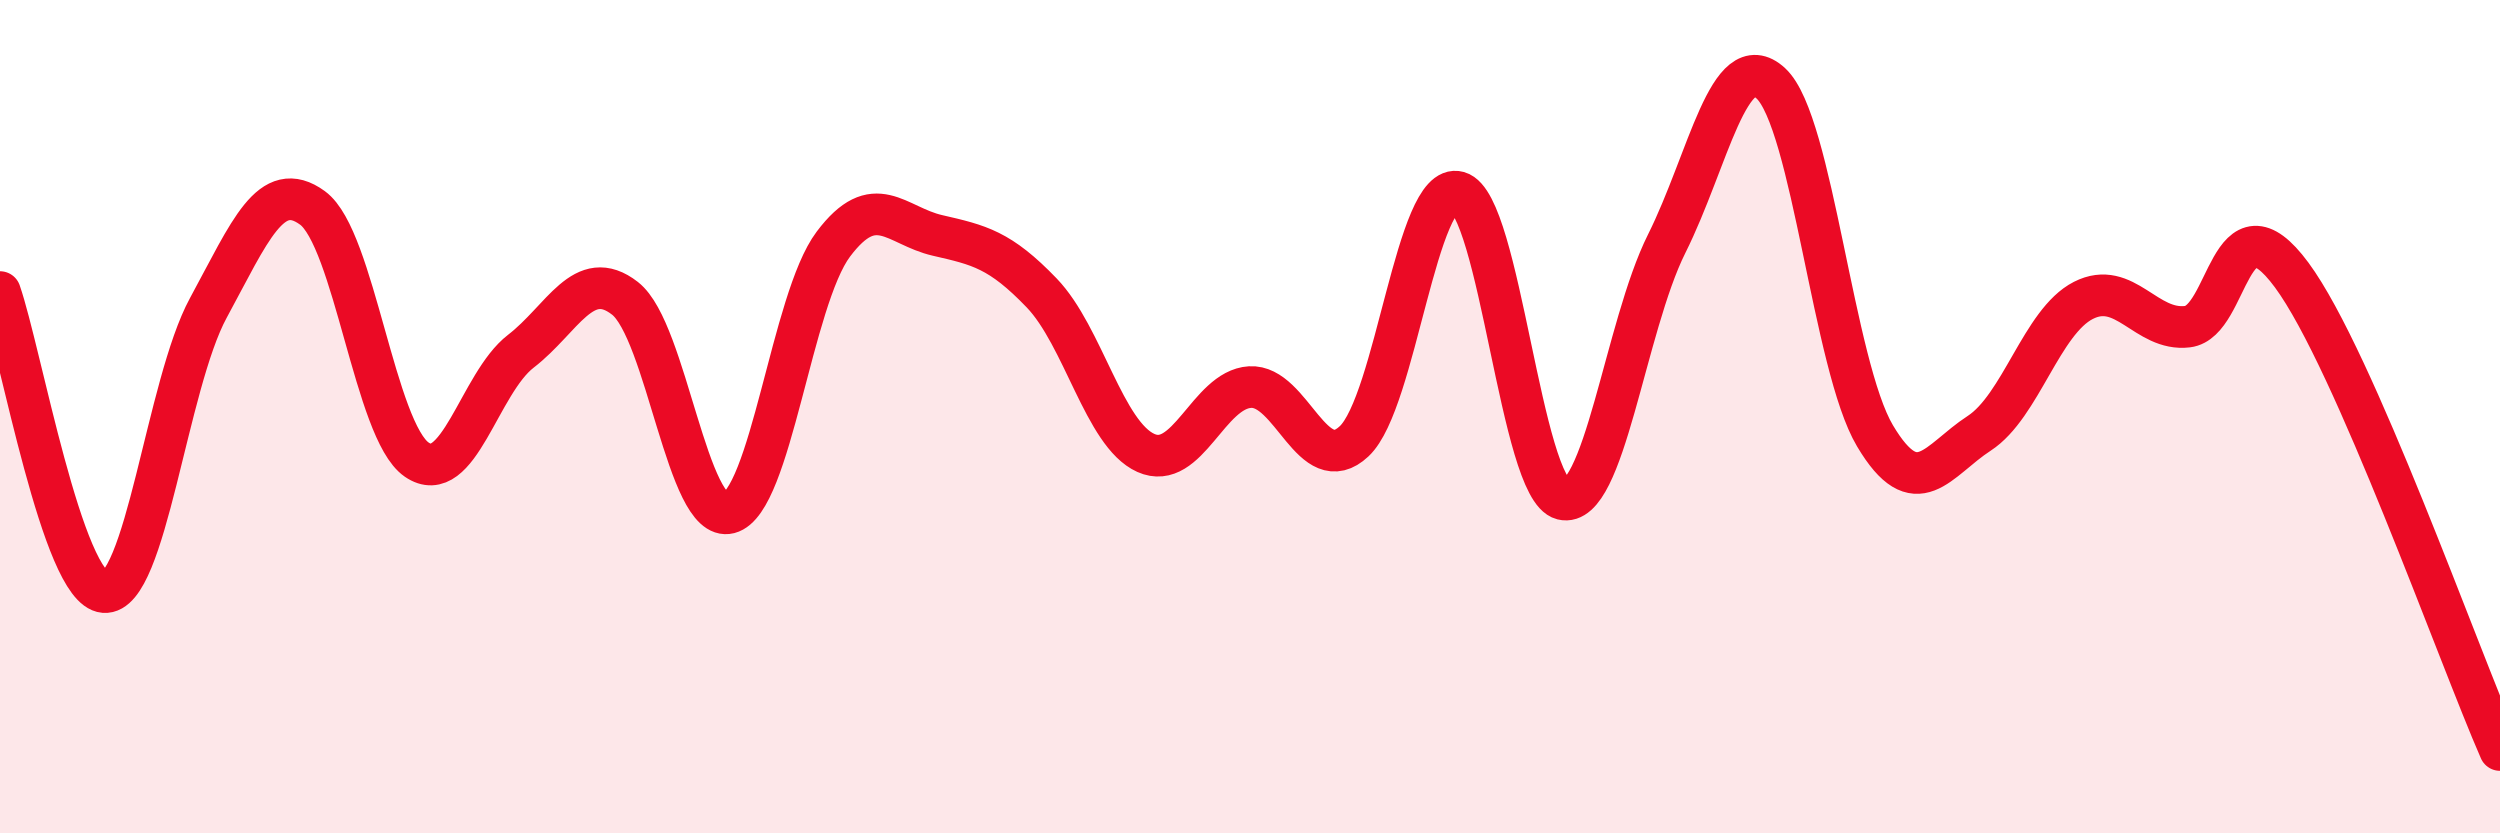
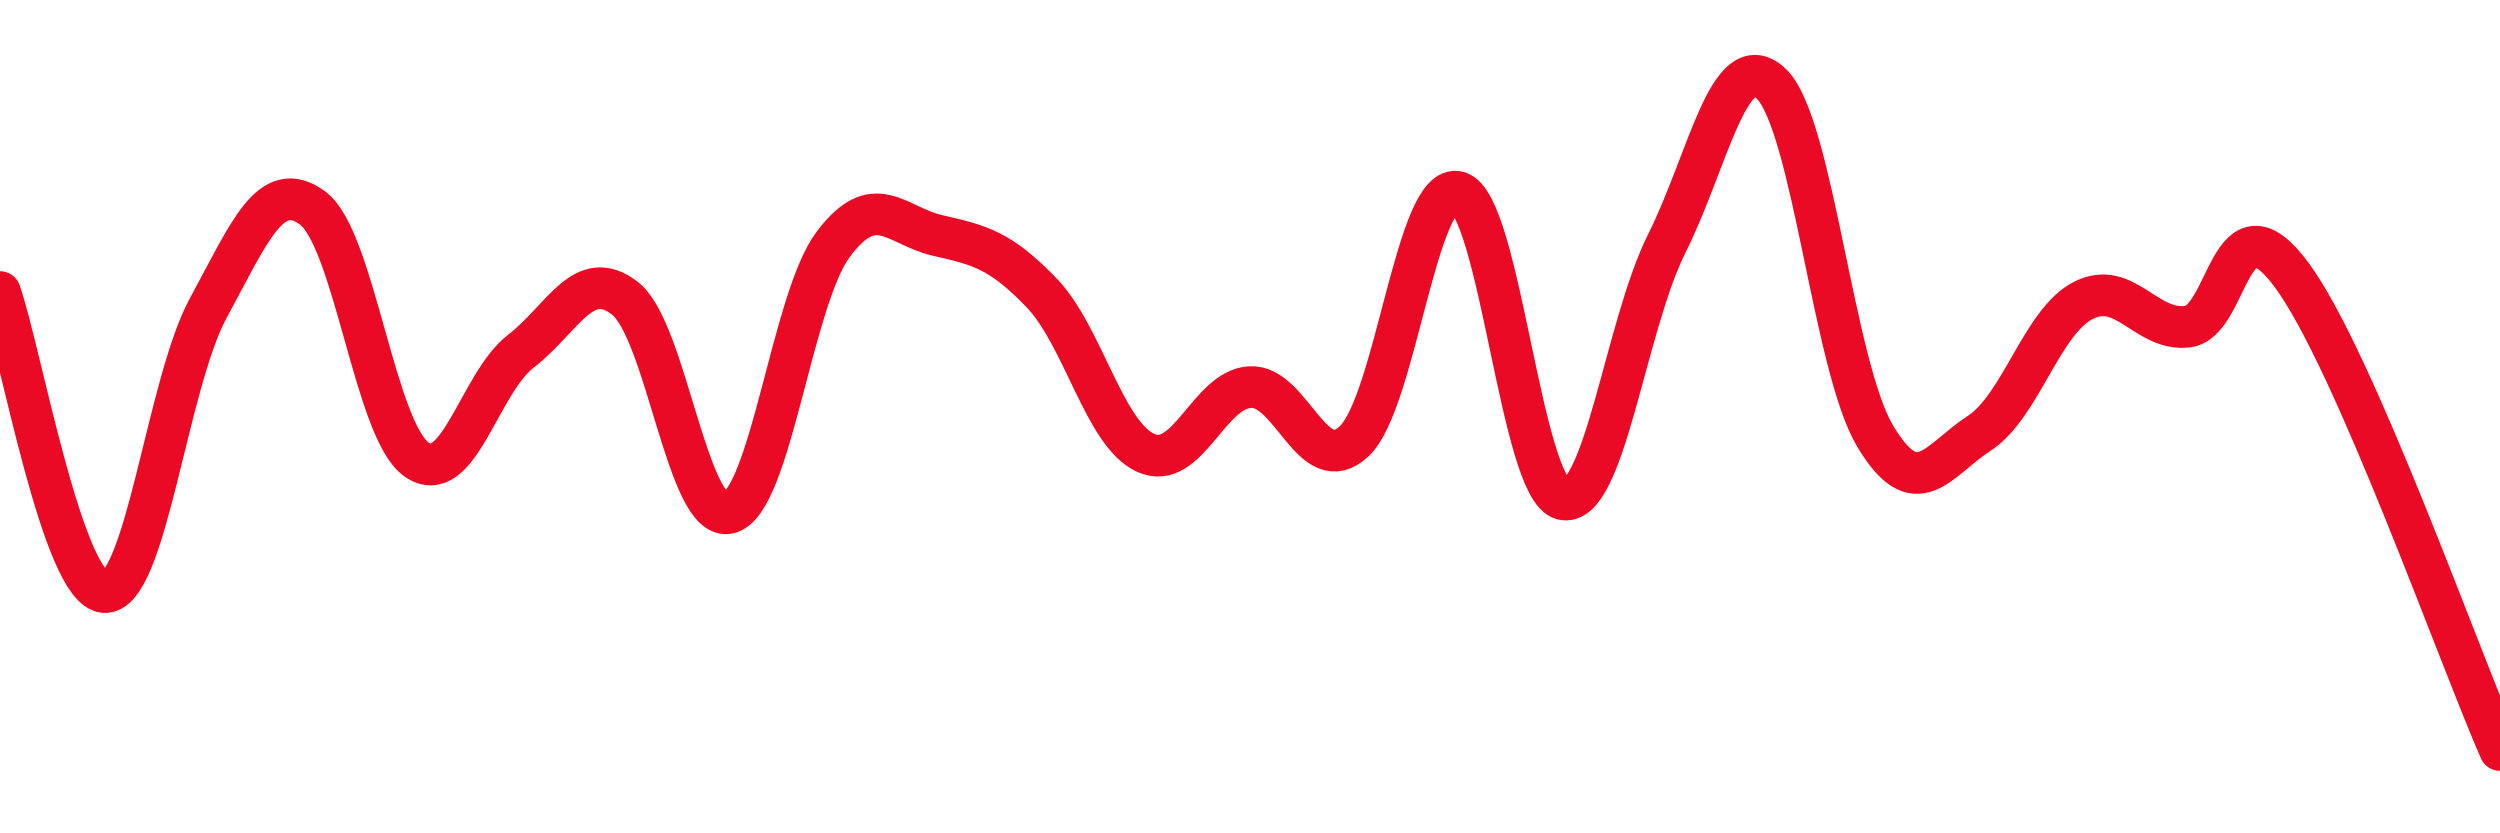
<svg xmlns="http://www.w3.org/2000/svg" width="60" height="20" viewBox="0 0 60 20">
-   <path d="M 0,7.01 C 0.5,8.45 1.5,14.13 2.5,14.21 C 3.5,14.29 4,9.23 5,7.39 C 6,5.55 6.5,4.26 7.5,4.99 C 8.5,5.72 9,10.34 10,11.03 C 11,11.72 11.5,9.2 12.5,8.43 C 13.5,7.66 14,6.38 15,7.16 C 16,7.94 16.5,12.57 17.5,12.31 C 18.5,12.05 19,7.19 20,5.86 C 21,4.53 21.5,5.42 22.5,5.65 C 23.5,5.88 24,5.99 25,7.03 C 26,8.07 26.5,10.42 27.5,10.87 C 28.5,11.32 29,9.35 30,9.29 C 31,9.23 31.5,11.53 32.5,10.59 C 33.5,9.65 34,4.33 35,4.61 C 36,4.89 36.5,11.73 37.5,11.98 C 38.5,12.23 39,7.85 40,5.85 C 41,3.85 41.5,1.08 42.5,2 C 43.5,2.92 44,8.78 45,10.46 C 46,12.14 46.5,11.05 47.5,10.4 C 48.5,9.75 49,7.72 50,7.21 C 51,6.7 51.5,7.96 52.5,7.84 C 53.5,7.72 53.5,4.57 55,6.6 C 56.5,8.63 59,15.72 60,18L60 20L0 20Z" fill="#EB0A25" opacity="0.1" stroke-linecap="round" stroke-linejoin="round" />
  <path d="M 0,7.01 C 0.5,8.45 1.5,14.13 2.5,14.21 C 3.5,14.29 4,9.23 5,7.39 C 6,5.55 6.5,4.26 7.5,4.99 C 8.5,5.72 9,10.34 10,11.03 C 11,11.72 11.5,9.2 12.5,8.43 C 13.5,7.66 14,6.38 15,7.16 C 16,7.94 16.5,12.57 17.5,12.31 C 18.5,12.05 19,7.19 20,5.86 C 21,4.53 21.5,5.42 22.5,5.65 C 23.5,5.88 24,5.99 25,7.03 C 26,8.07 26.5,10.42 27.5,10.87 C 28.5,11.32 29,9.35 30,9.29 C 31,9.23 31.5,11.53 32.5,10.59 C 33.5,9.65 34,4.33 35,4.61 C 36,4.89 36.5,11.73 37.5,11.98 C 38.5,12.23 39,7.85 40,5.85 C 41,3.85 41.5,1.08 42.5,2 C 43.5,2.92 44,8.78 45,10.46 C 46,12.14 46.5,11.05 47.5,10.4 C 48.5,9.75 49,7.72 50,7.21 C 51,6.7 51.5,7.96 52.5,7.84 C 53.5,7.72 53.5,4.57 55,6.6 C 56.5,8.63 59,15.72 60,18" stroke="#EB0A25" stroke-width="1" fill="none" stroke-linecap="round" stroke-linejoin="round" />
</svg>